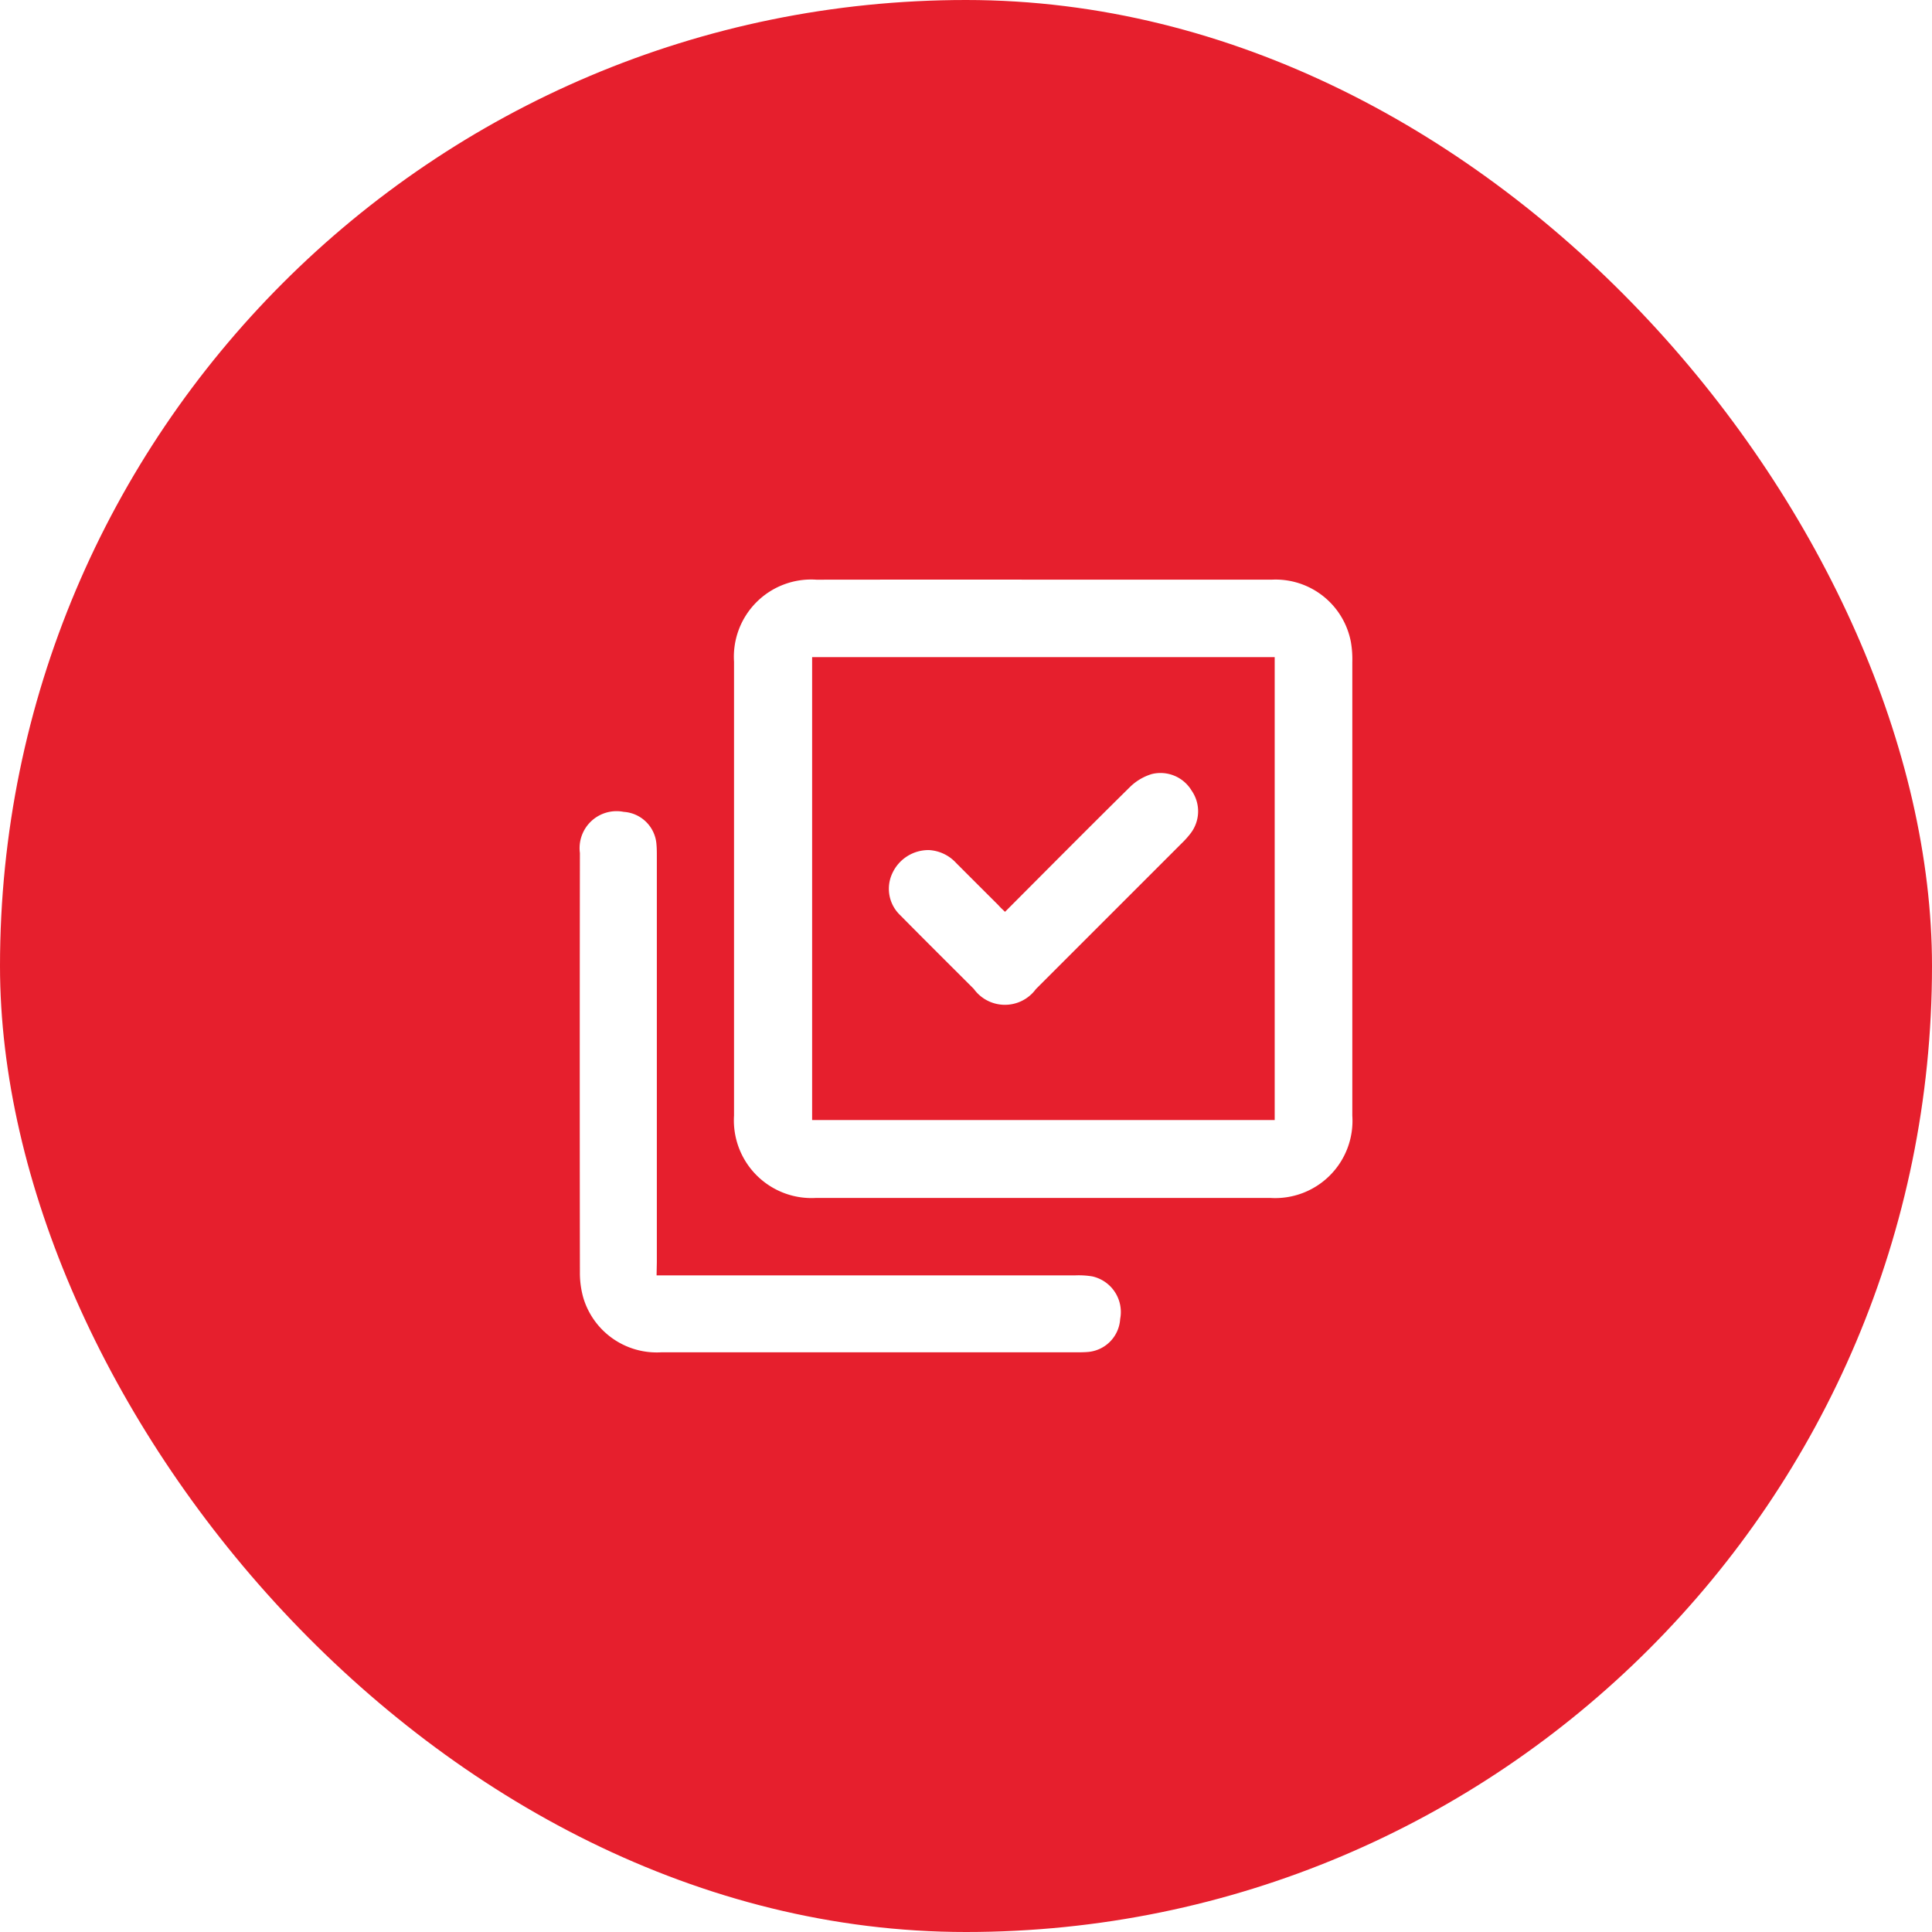
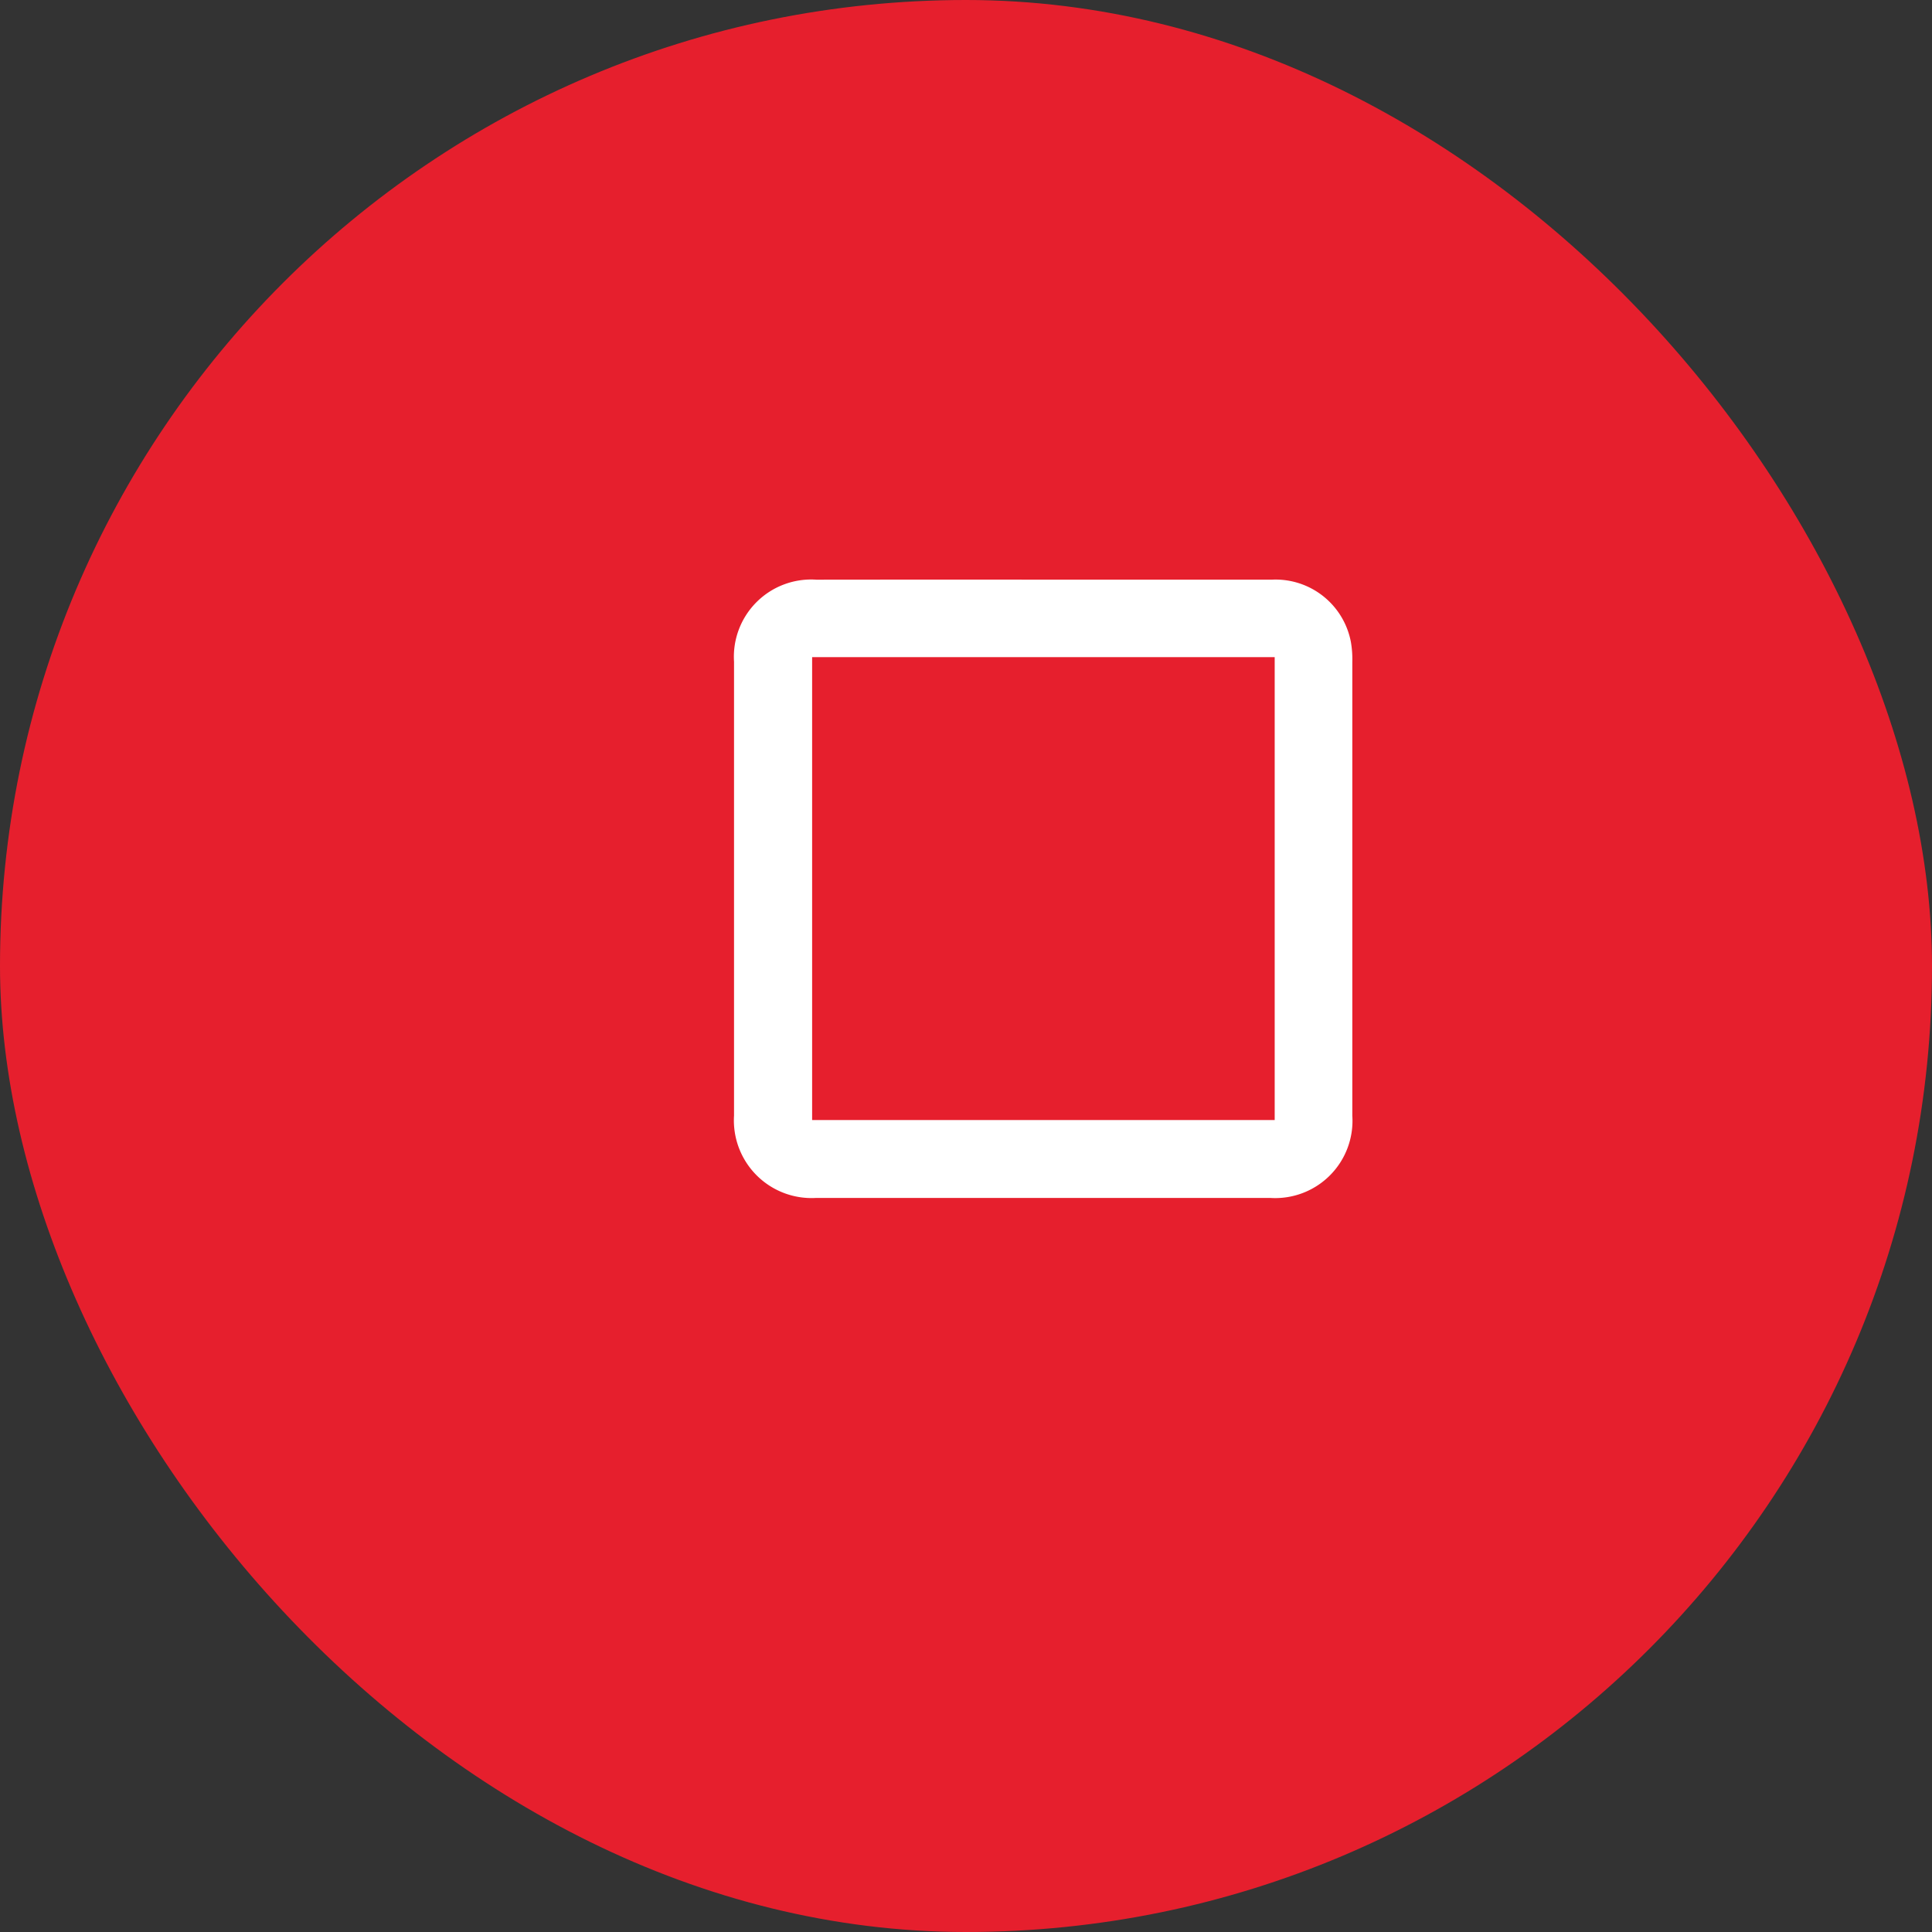
<svg xmlns="http://www.w3.org/2000/svg" width="45" height="45" viewBox="0 0 45 45">
  <rect x="0" y="0" width="45" height="45" fill="#333333" stroke="none" />
  <defs>
    <clipPath id="clip-_3.Select_the_Right_Tool">
      <rect width="45" height="45" />
    </clipPath>
  </defs>
  <g id="_3.Select_the_Right_Tool" data-name="3.Select the Right Tool" clip-path="url(#clip-_3.Select_the_Right_Tool)">
-     <rect width="45" height="45" fill="#fff" />
    <g id="Group_4" data-name="Group 4">
      <rect id="Rectangle_3" data-name="Rectangle 3" width="45" height="45" rx="22.5" fill="#e61f2d" />
    </g>
    <g id="Group_8" data-name="Group 8" transform="translate(407.757 -1134.234)">
      <path id="Path_134" data-name="Path 134" d="M-323.228,1147.735c1.772,0,3.545,0,5.317,0a1.786,1.786,0,0,1,1.836,1.453,2.346,2.346,0,0,1,.033.462q0,5.286,0,10.571a1.8,1.8,0,0,1-1.915,1.915h-10.571a1.809,1.809,0,0,1-1.915-1.918q0-5.286,0-10.571a1.8,1.8,0,0,1,1.918-1.911Q-325.876,1147.733-323.228,1147.735Zm5.378,12.587V1149.54h-10.774v10.782Z" transform="translate(-60.217)" fill="#fff" />
-       <path id="Path_135" data-name="Path 135" d="M-392.464,1254.385h9.75a1.936,1.936,0,0,1,.4.024.85.85,0,0,1,.648.991.821.821,0,0,1-.781.771c-.07.005-.141.006-.211.006q-4.852,0-9.7,0a1.785,1.785,0,0,1-1.811-1.265,2.126,2.126,0,0,1-.081-.6q-.007-4.883,0-9.766a.861.861,0,0,1,1.021-.957.817.817,0,0,1,.763.765c.009.1.008.211.008.316q0,4.7,0,9.408Z" transform="translate(0 -90.445)" fill="#fff" />
-       <path id="Path_136" data-name="Path 136" d="M-263.889,1230.787c.977-.979,1.942-1.953,2.919-2.916a1.235,1.235,0,0,1,.5-.293.846.846,0,0,1,.928.387.843.843,0,0,1-.019.987,2.035,2.035,0,0,1-.21.236q-1.7,1.7-3.4,3.4a.894.894,0,0,1-1.445-.005c-.572-.572-1.146-1.141-1.714-1.717a.848.848,0,0,1-.186-.972.926.926,0,0,1,.857-.545.928.928,0,0,1,.631.3q.492.493.985.984C-264,1230.684-263.949,1230.73-263.889,1230.787Z" transform="translate(-120.459 -75.315)" fill="#fff" />
    </g>
  </g>
</svg>